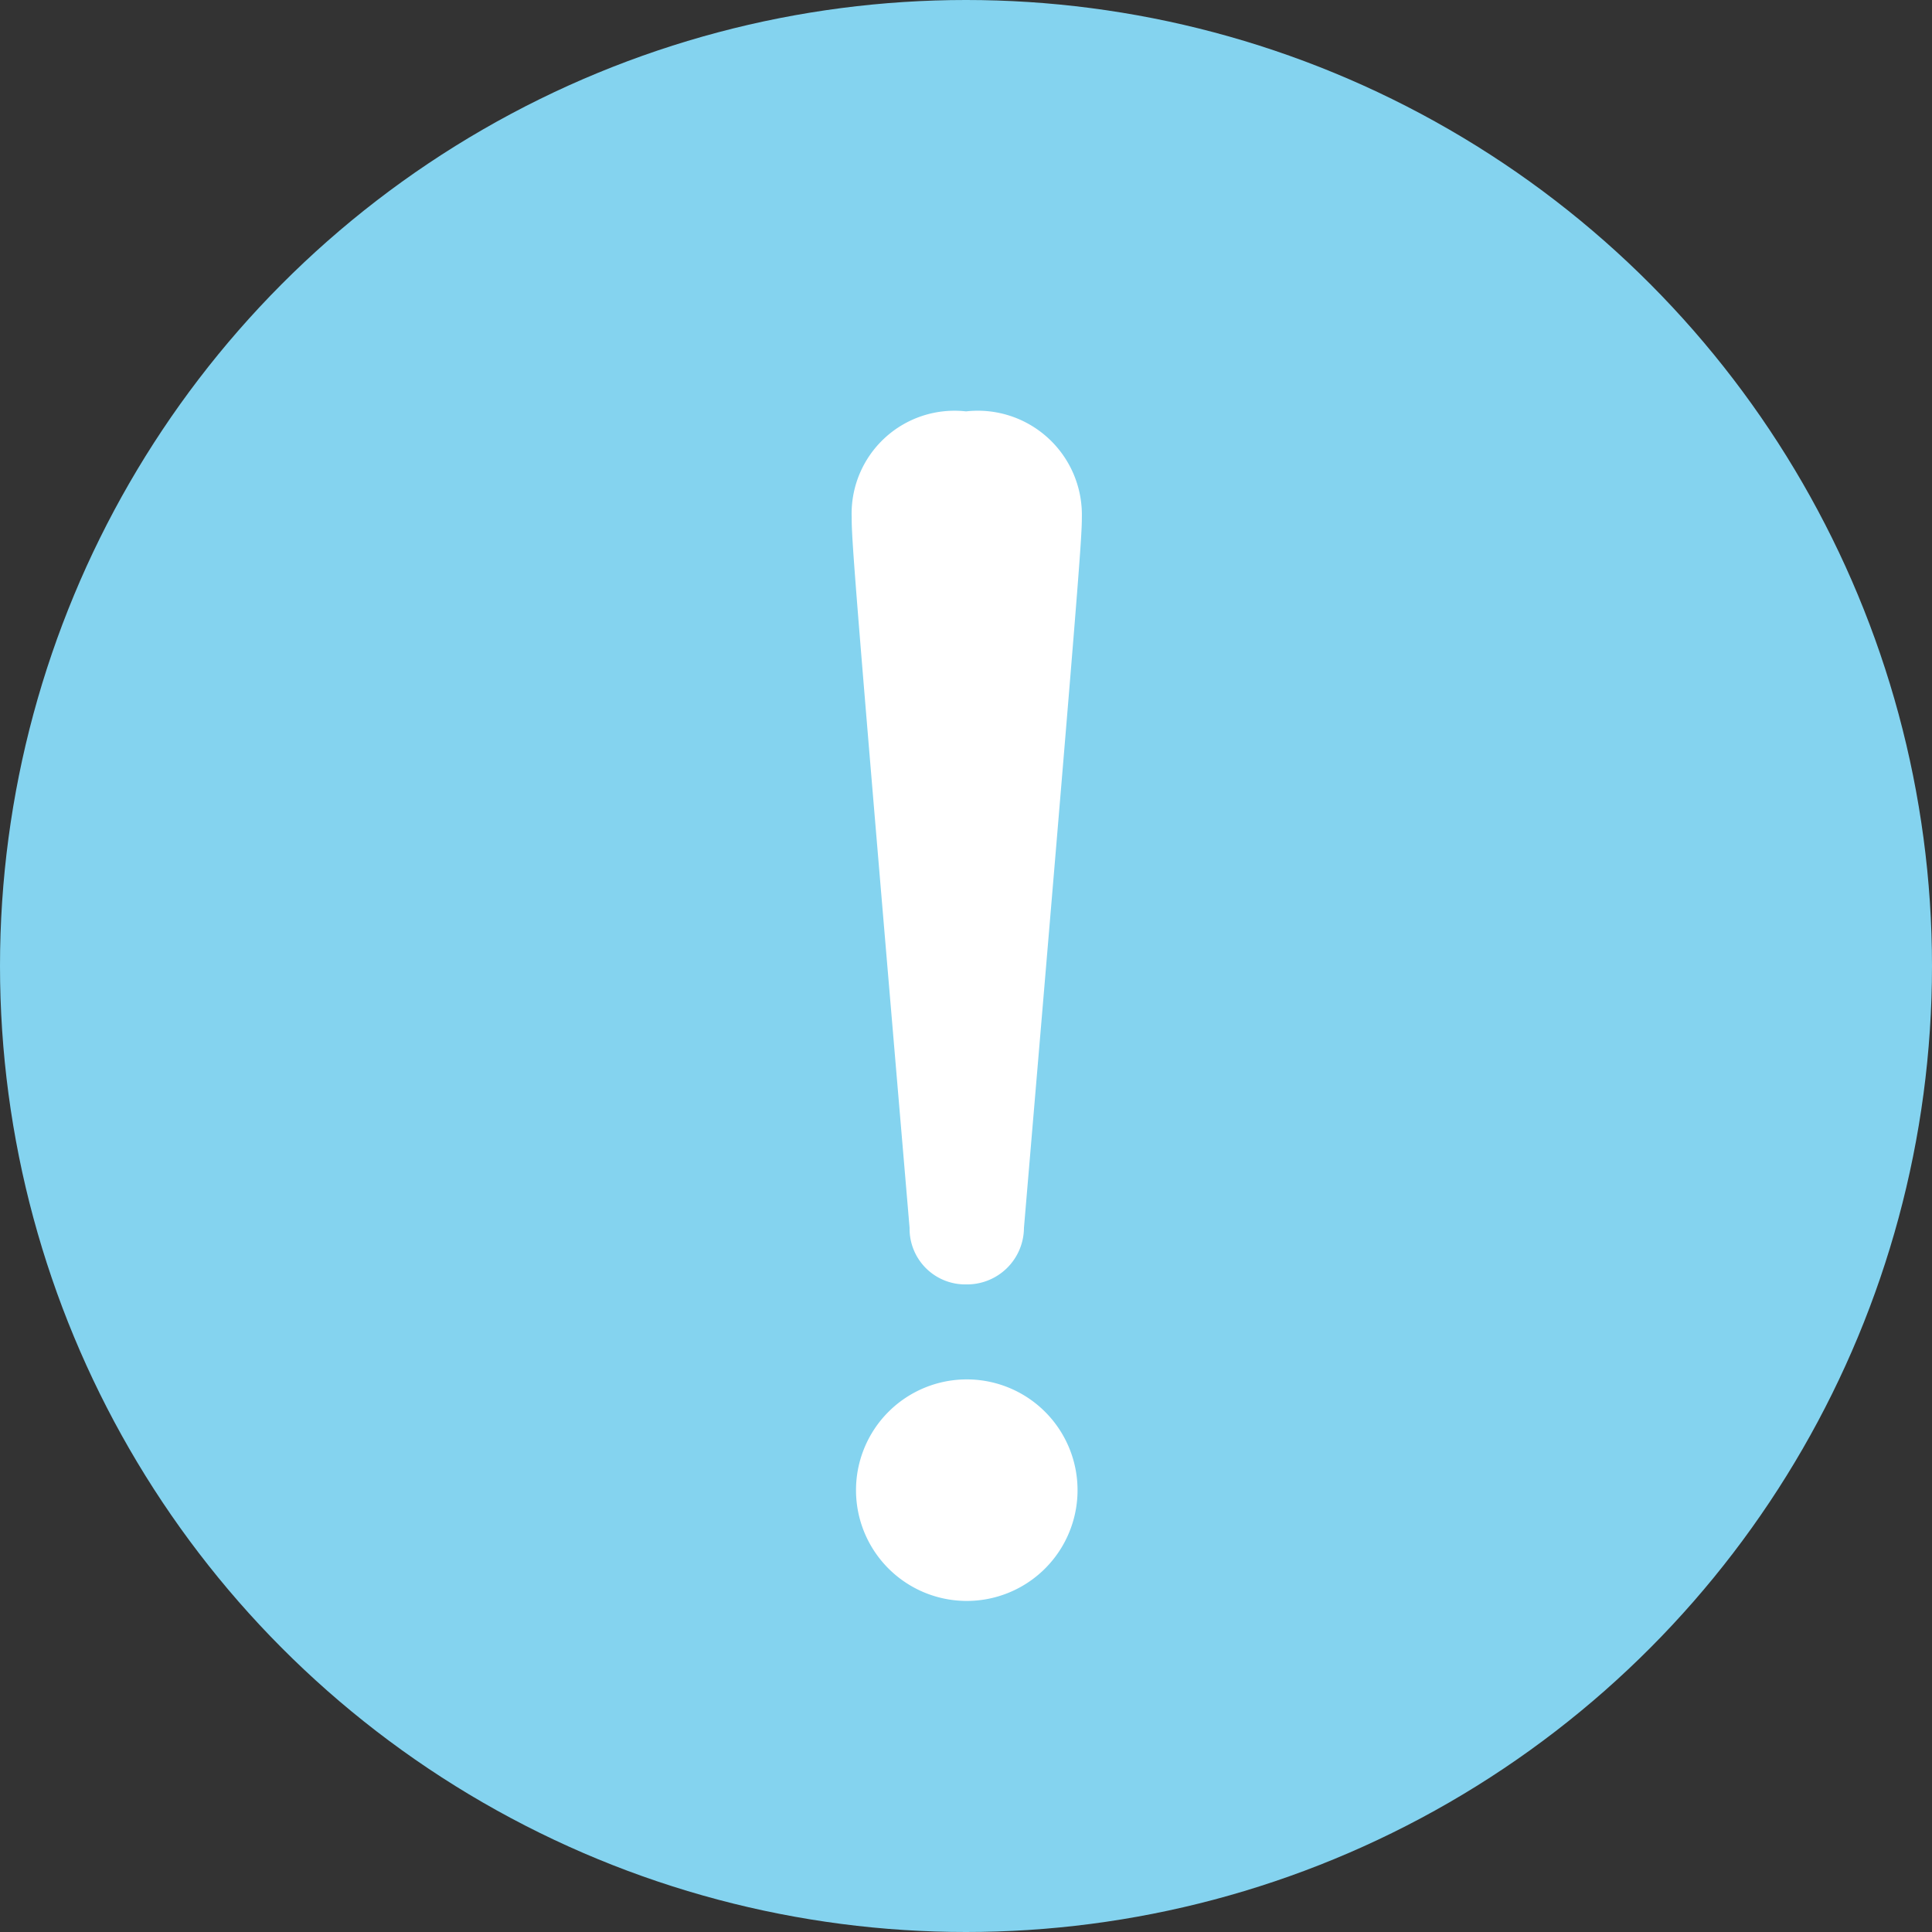
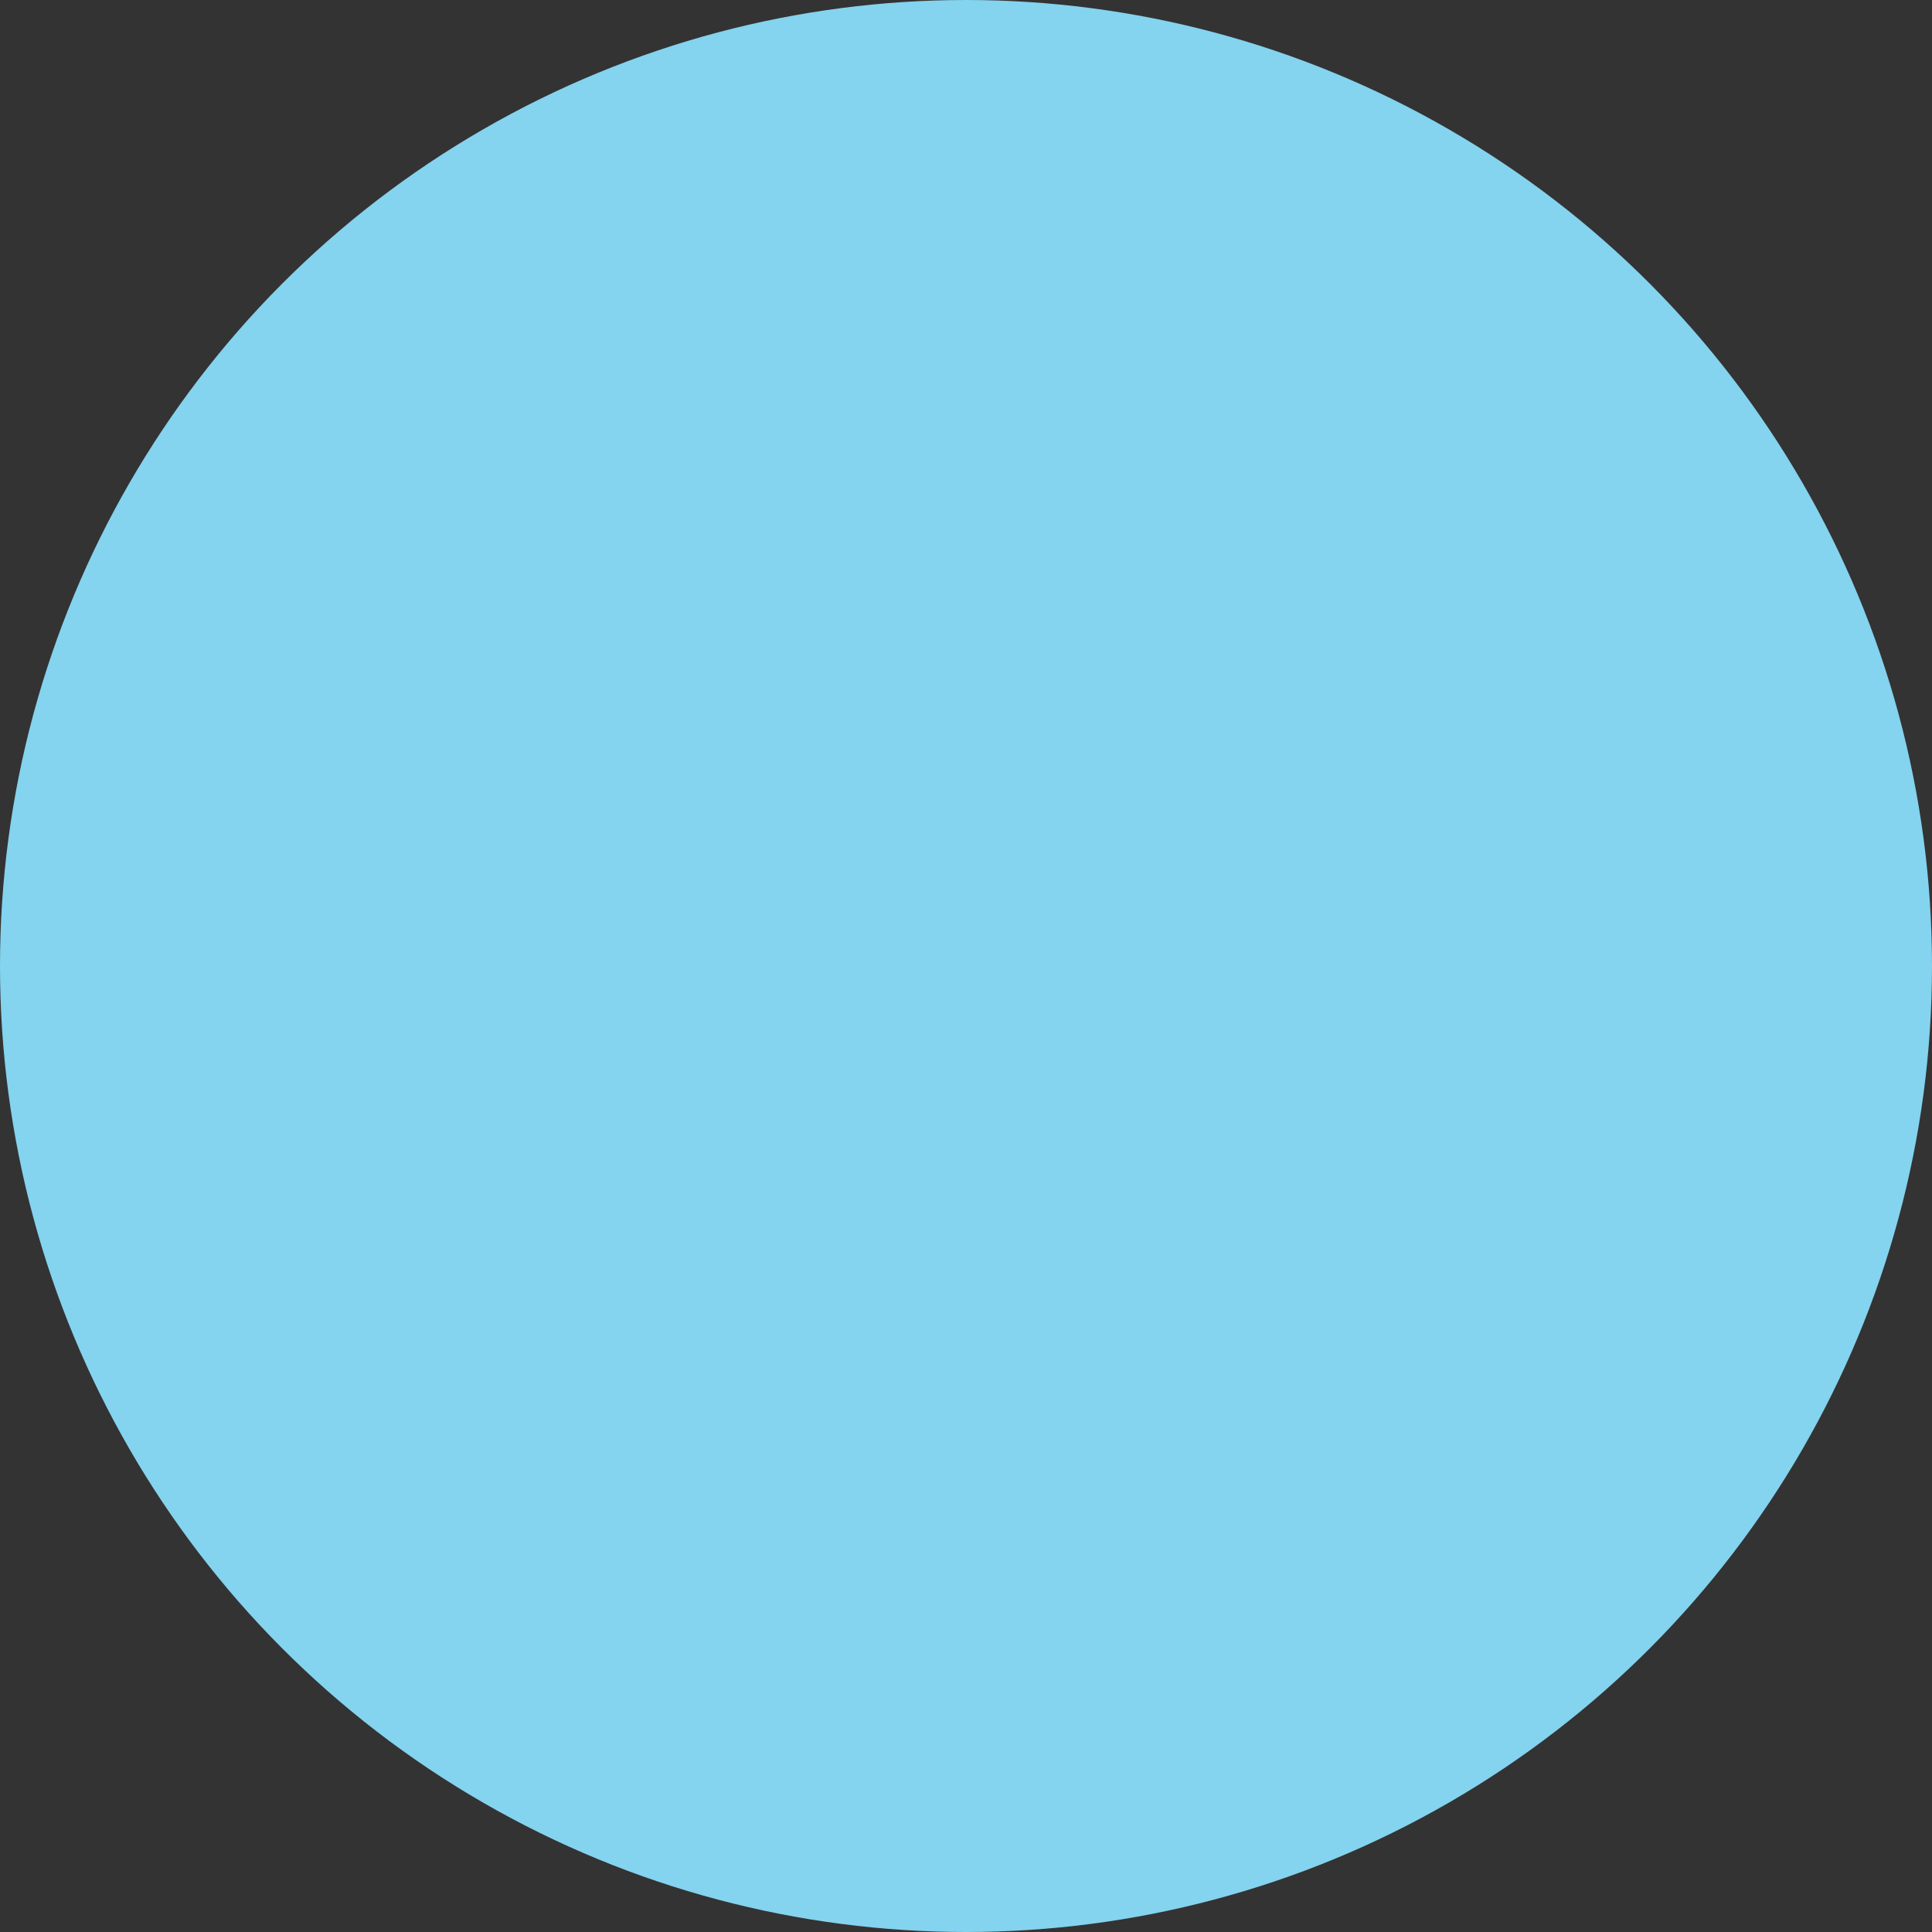
<svg xmlns="http://www.w3.org/2000/svg" viewBox="0 0 46.71 46.71">
  <rect x="0" y="0" width="46.71" height="46.71" fill="#333333" stroke="none" />
  <defs>
    <style>.cls-1{fill:#84d3ef;}.cls-2{fill:#fff;}</style>
  </defs>
  <title>アセット 47</title>
  <g id="レイヤー_2" data-name="レイヤー 2">
    <g id="Layer_1" data-name="Layer 1">
      <circle class="cls-1" cx="23.355" cy="23.355" r="23.355" />
-       <path class="cls-2" d="M24.756,29.688A1.375,1.375,0,0,1,23.356,31.053a1.345,1.345,0,0,1-1.365-1.365c-1.33-15.646-1.4-16.592-1.4-17.187A2.487,2.487,0,0,1,23.356,9.946a2.516,2.516,0,0,1,2.8,2.556C26.156,13.027,26.086,14.006,24.756,29.688Zm1.295,6.406a2.678,2.678,0,0,1-5.355-.035,2.678,2.678,0,1,1,5.355.035Z" />
    </g>
  </g>
</svg>